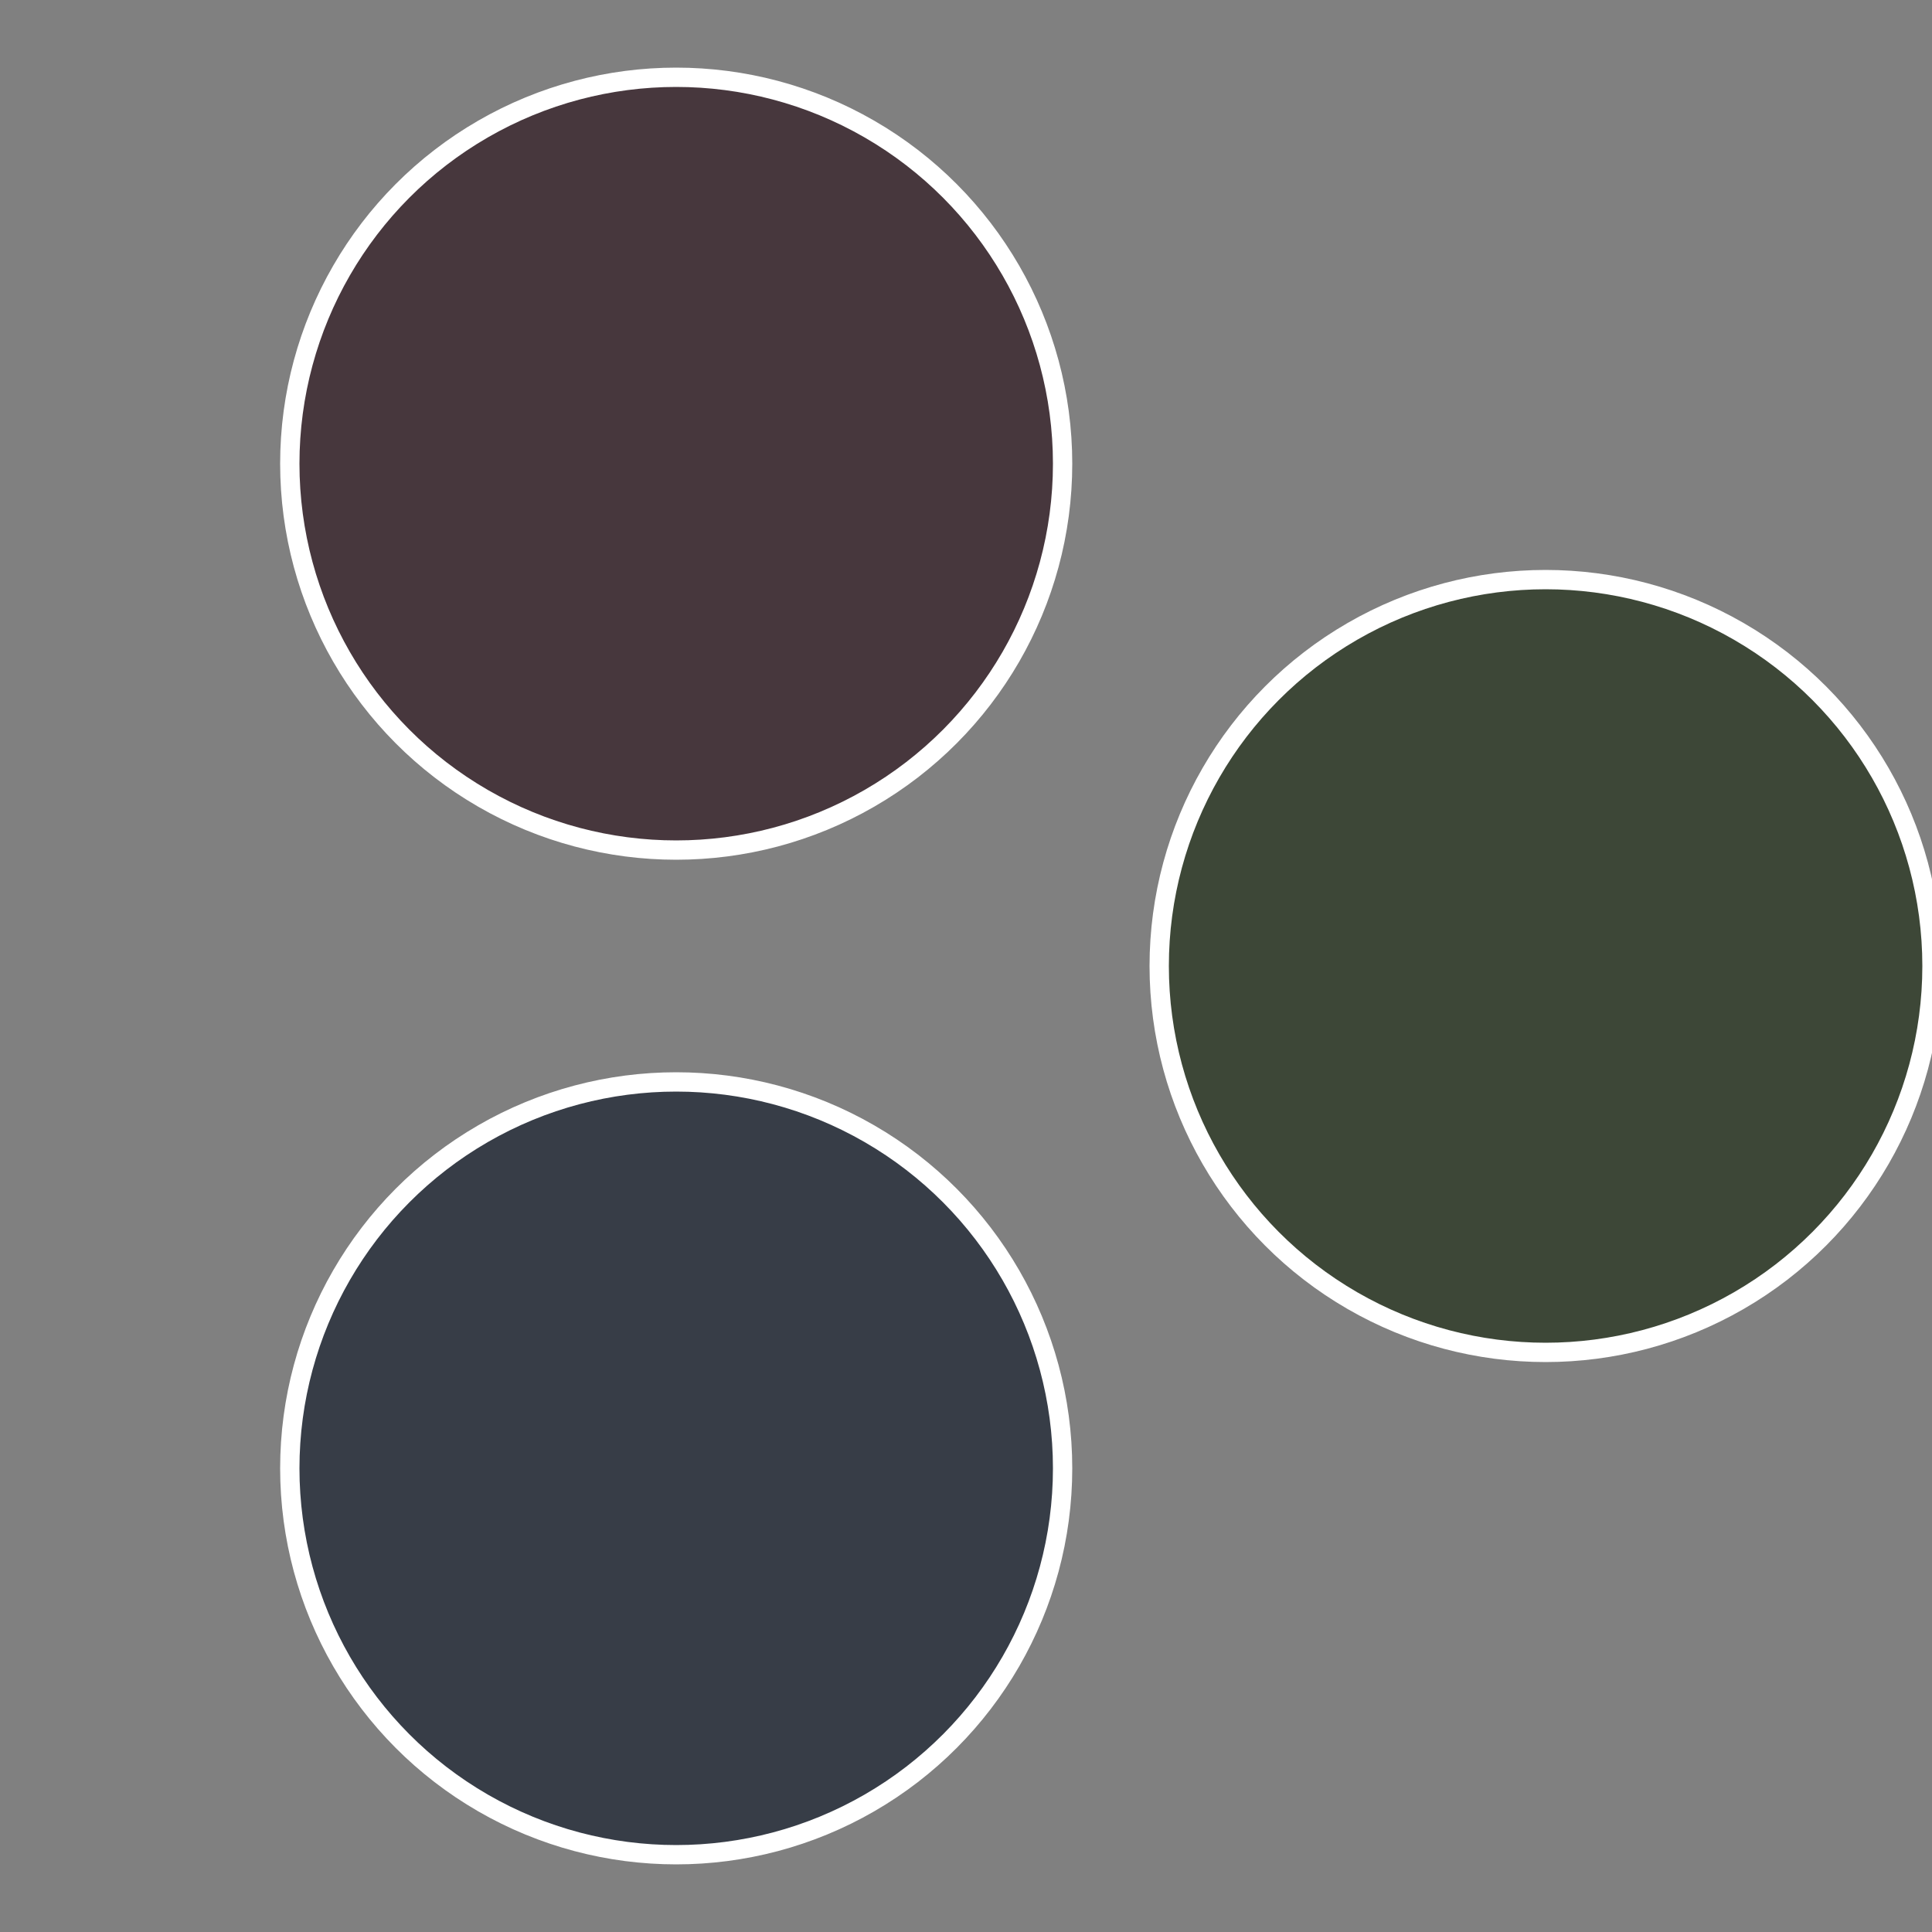
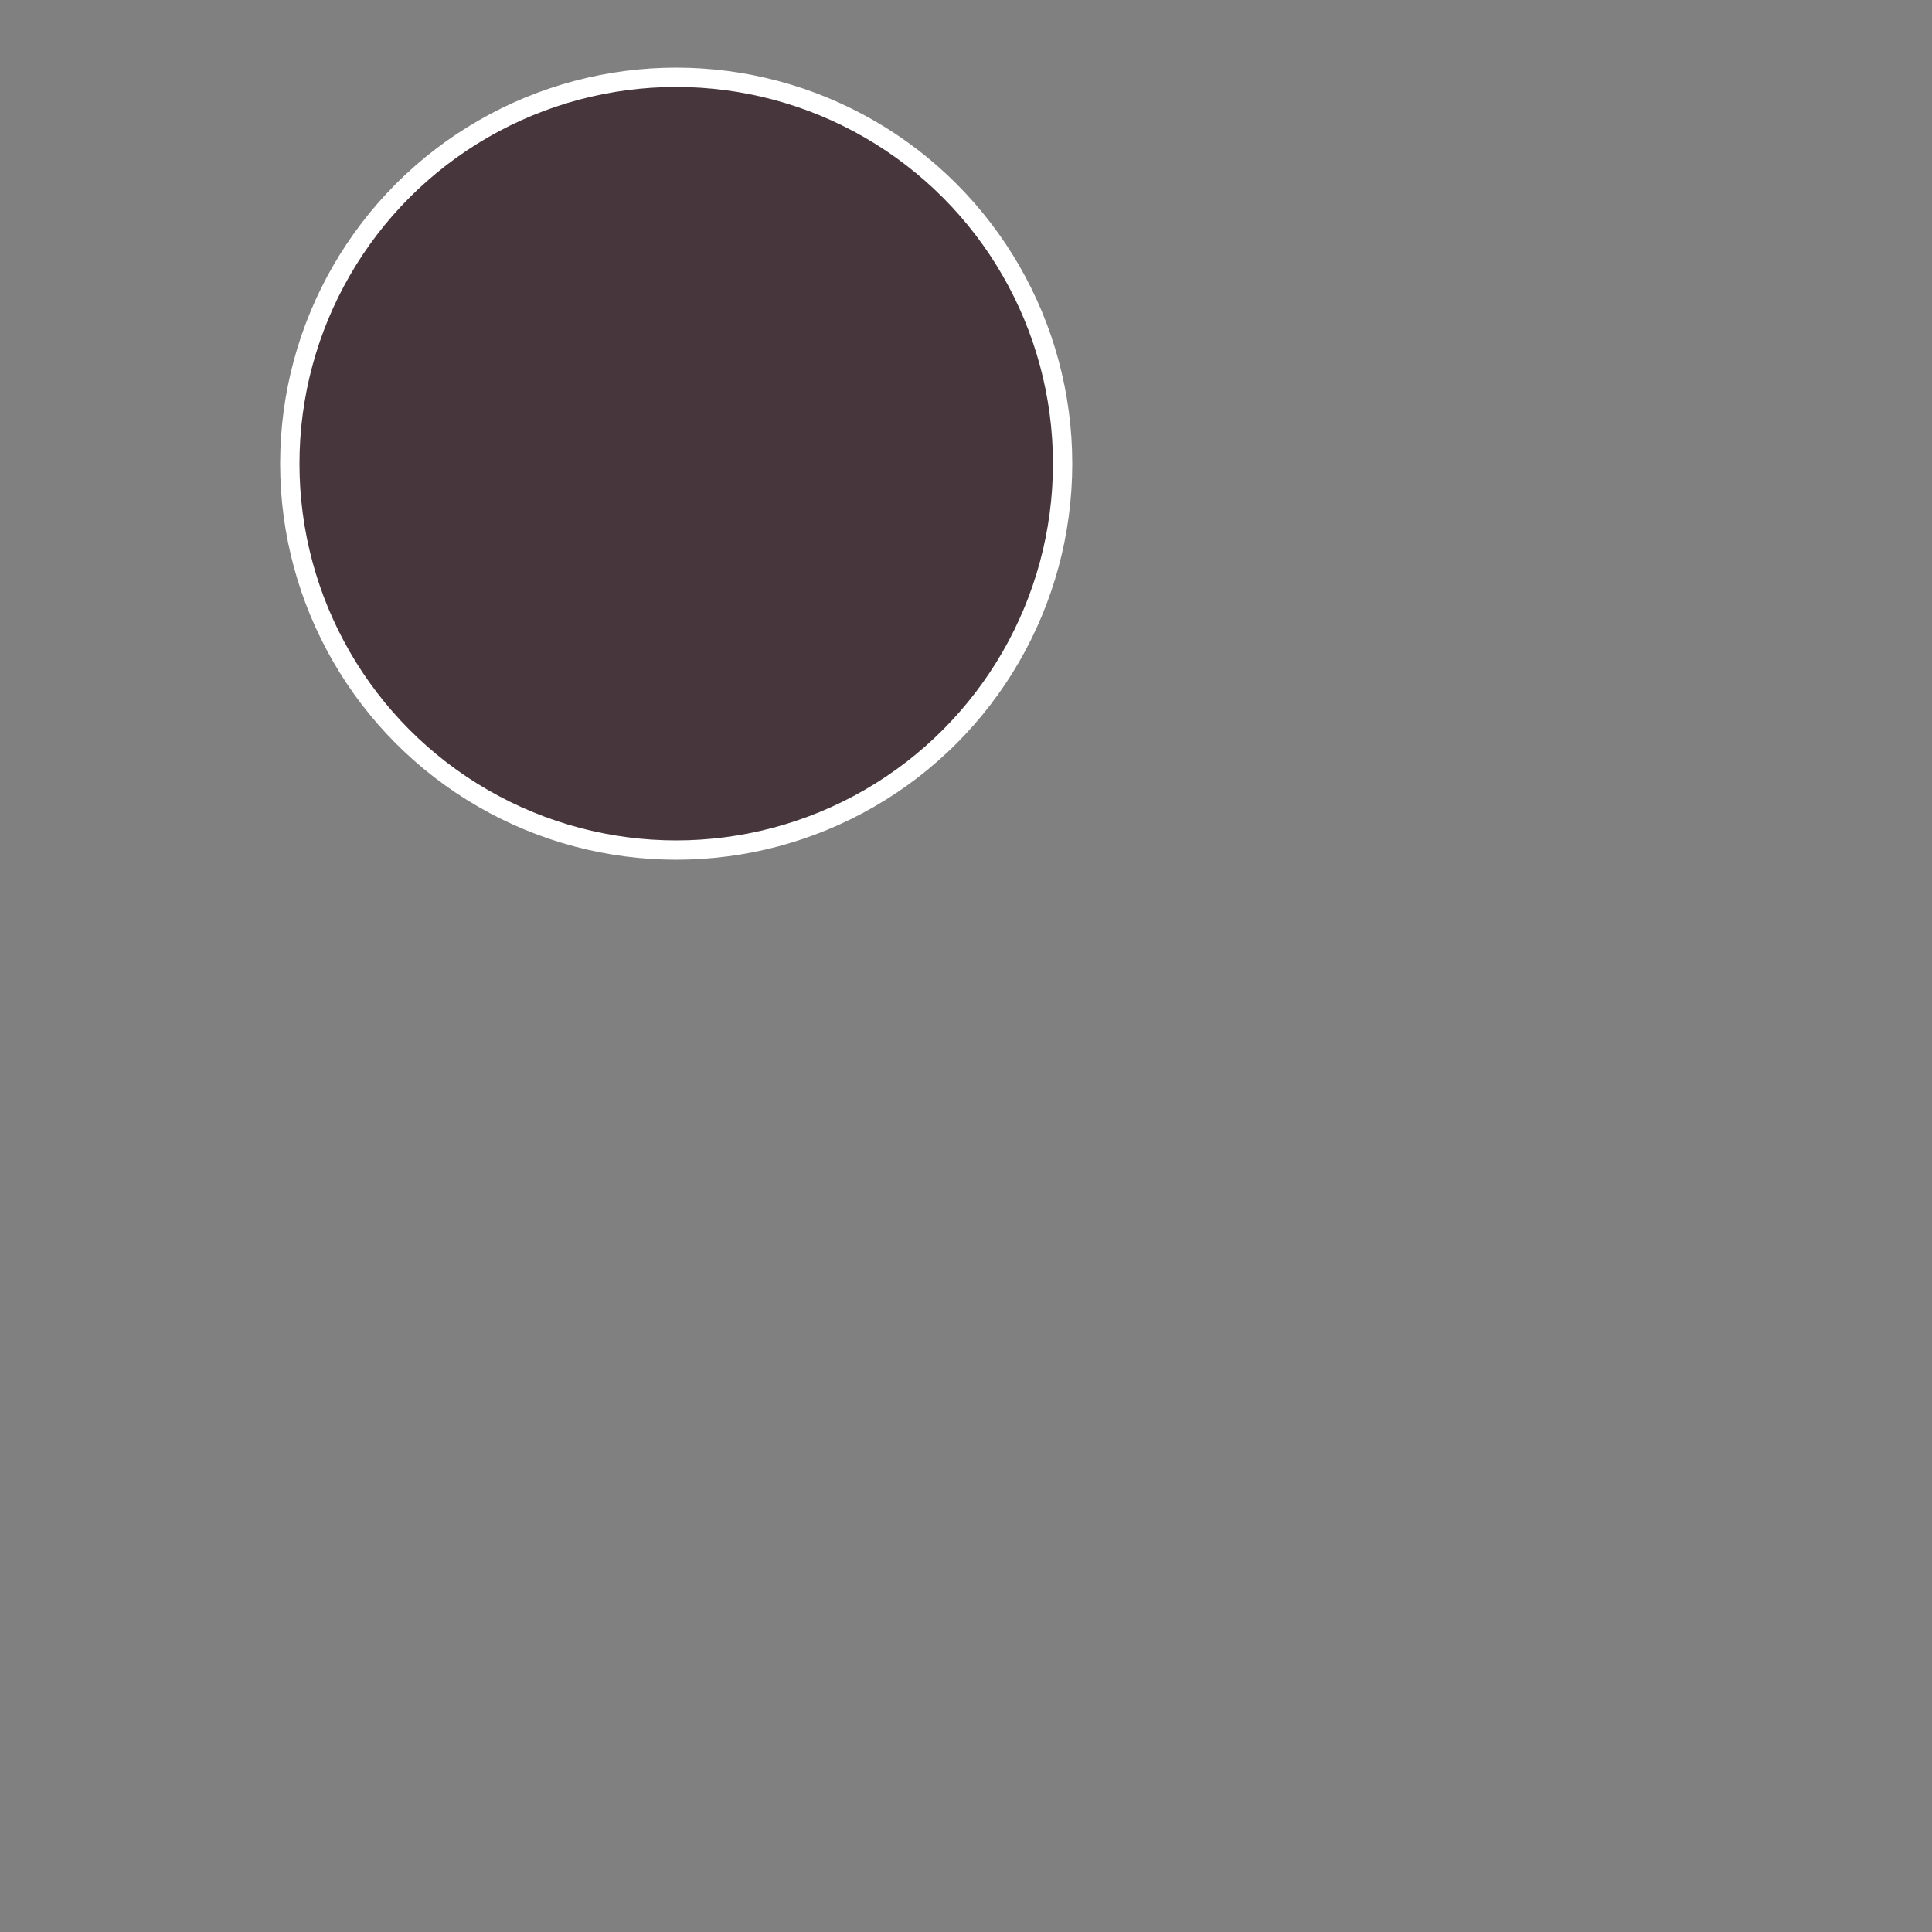
<svg xmlns="http://www.w3.org/2000/svg" width="500" height="500" viewBox="-1 -1 2 2">
  <rect x="-1" y="-1" width="2" height="2" fill="#808080" stroke="none" />
-   <circle cx="0.6" cy="0" r="0.4" fill="#3d4737" stroke="#fff" stroke-width="1%" />
-   <circle cx="-0.3" cy="0.52" r="0.4" fill="#373d47" stroke="#fff" stroke-width="1%" />
  <circle cx="-0.3" cy="-0.52" r="0.4" fill="#47373d" stroke="#fff" stroke-width="1%" />
</svg>